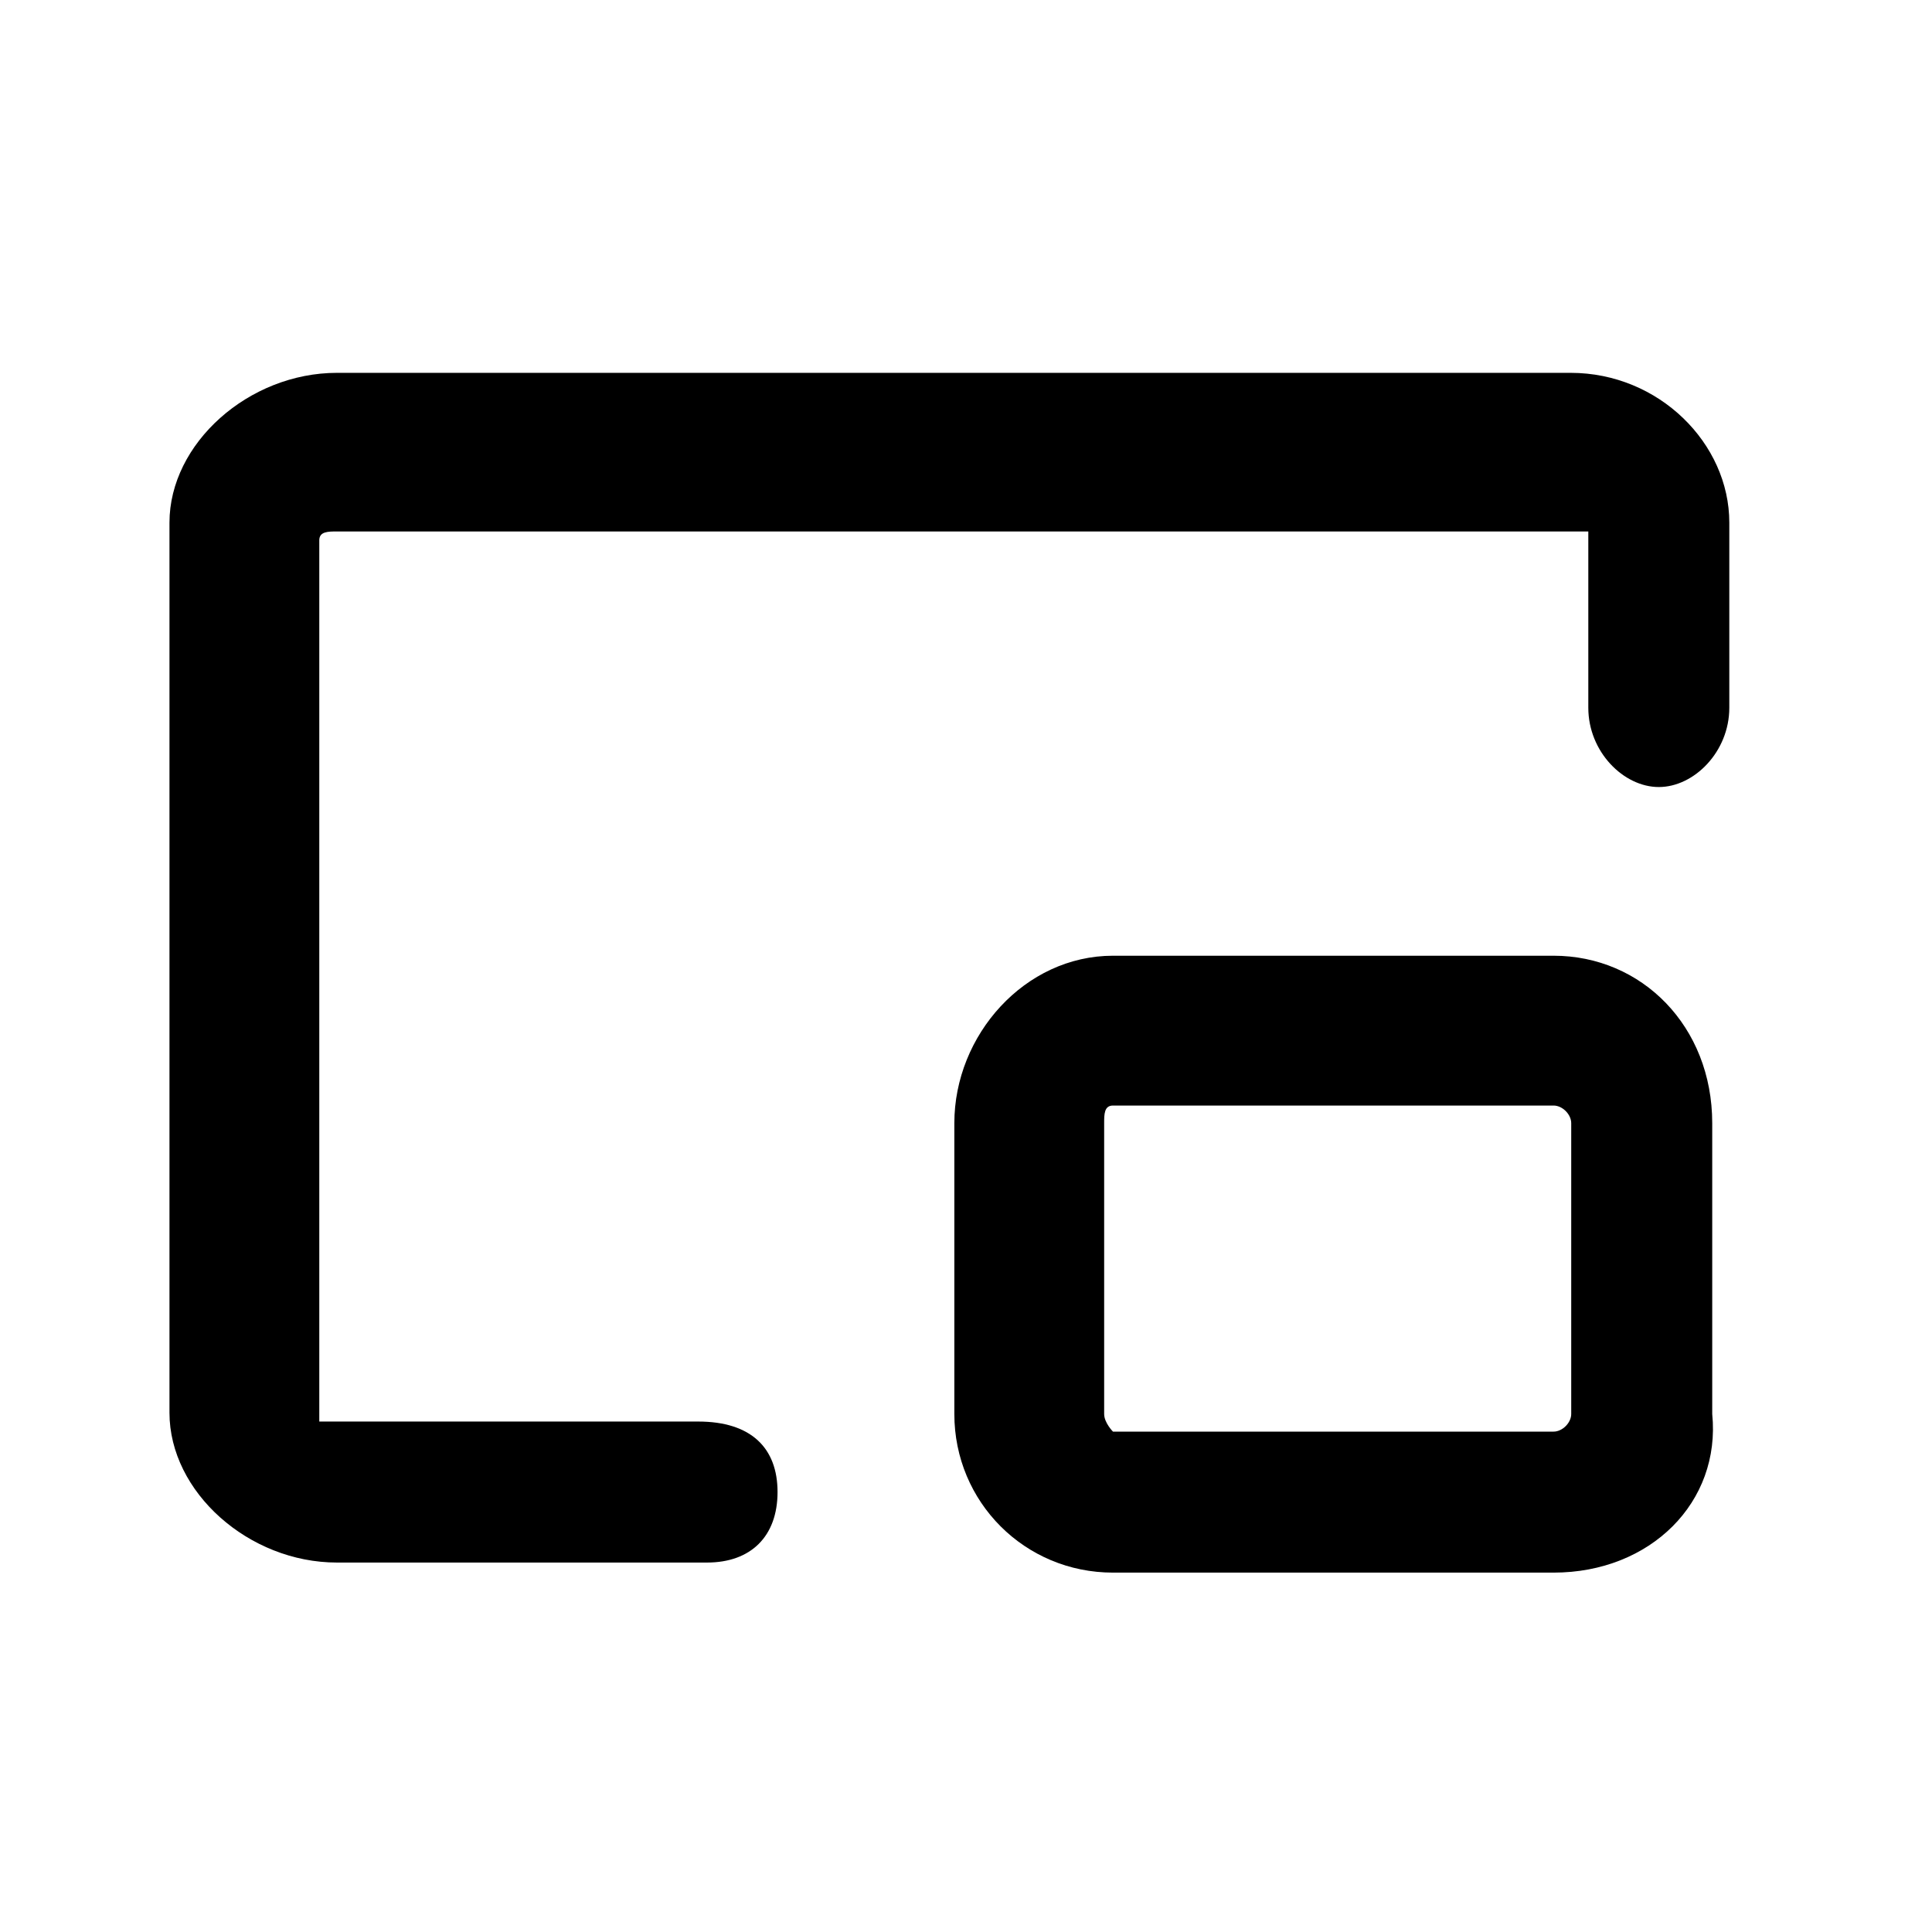
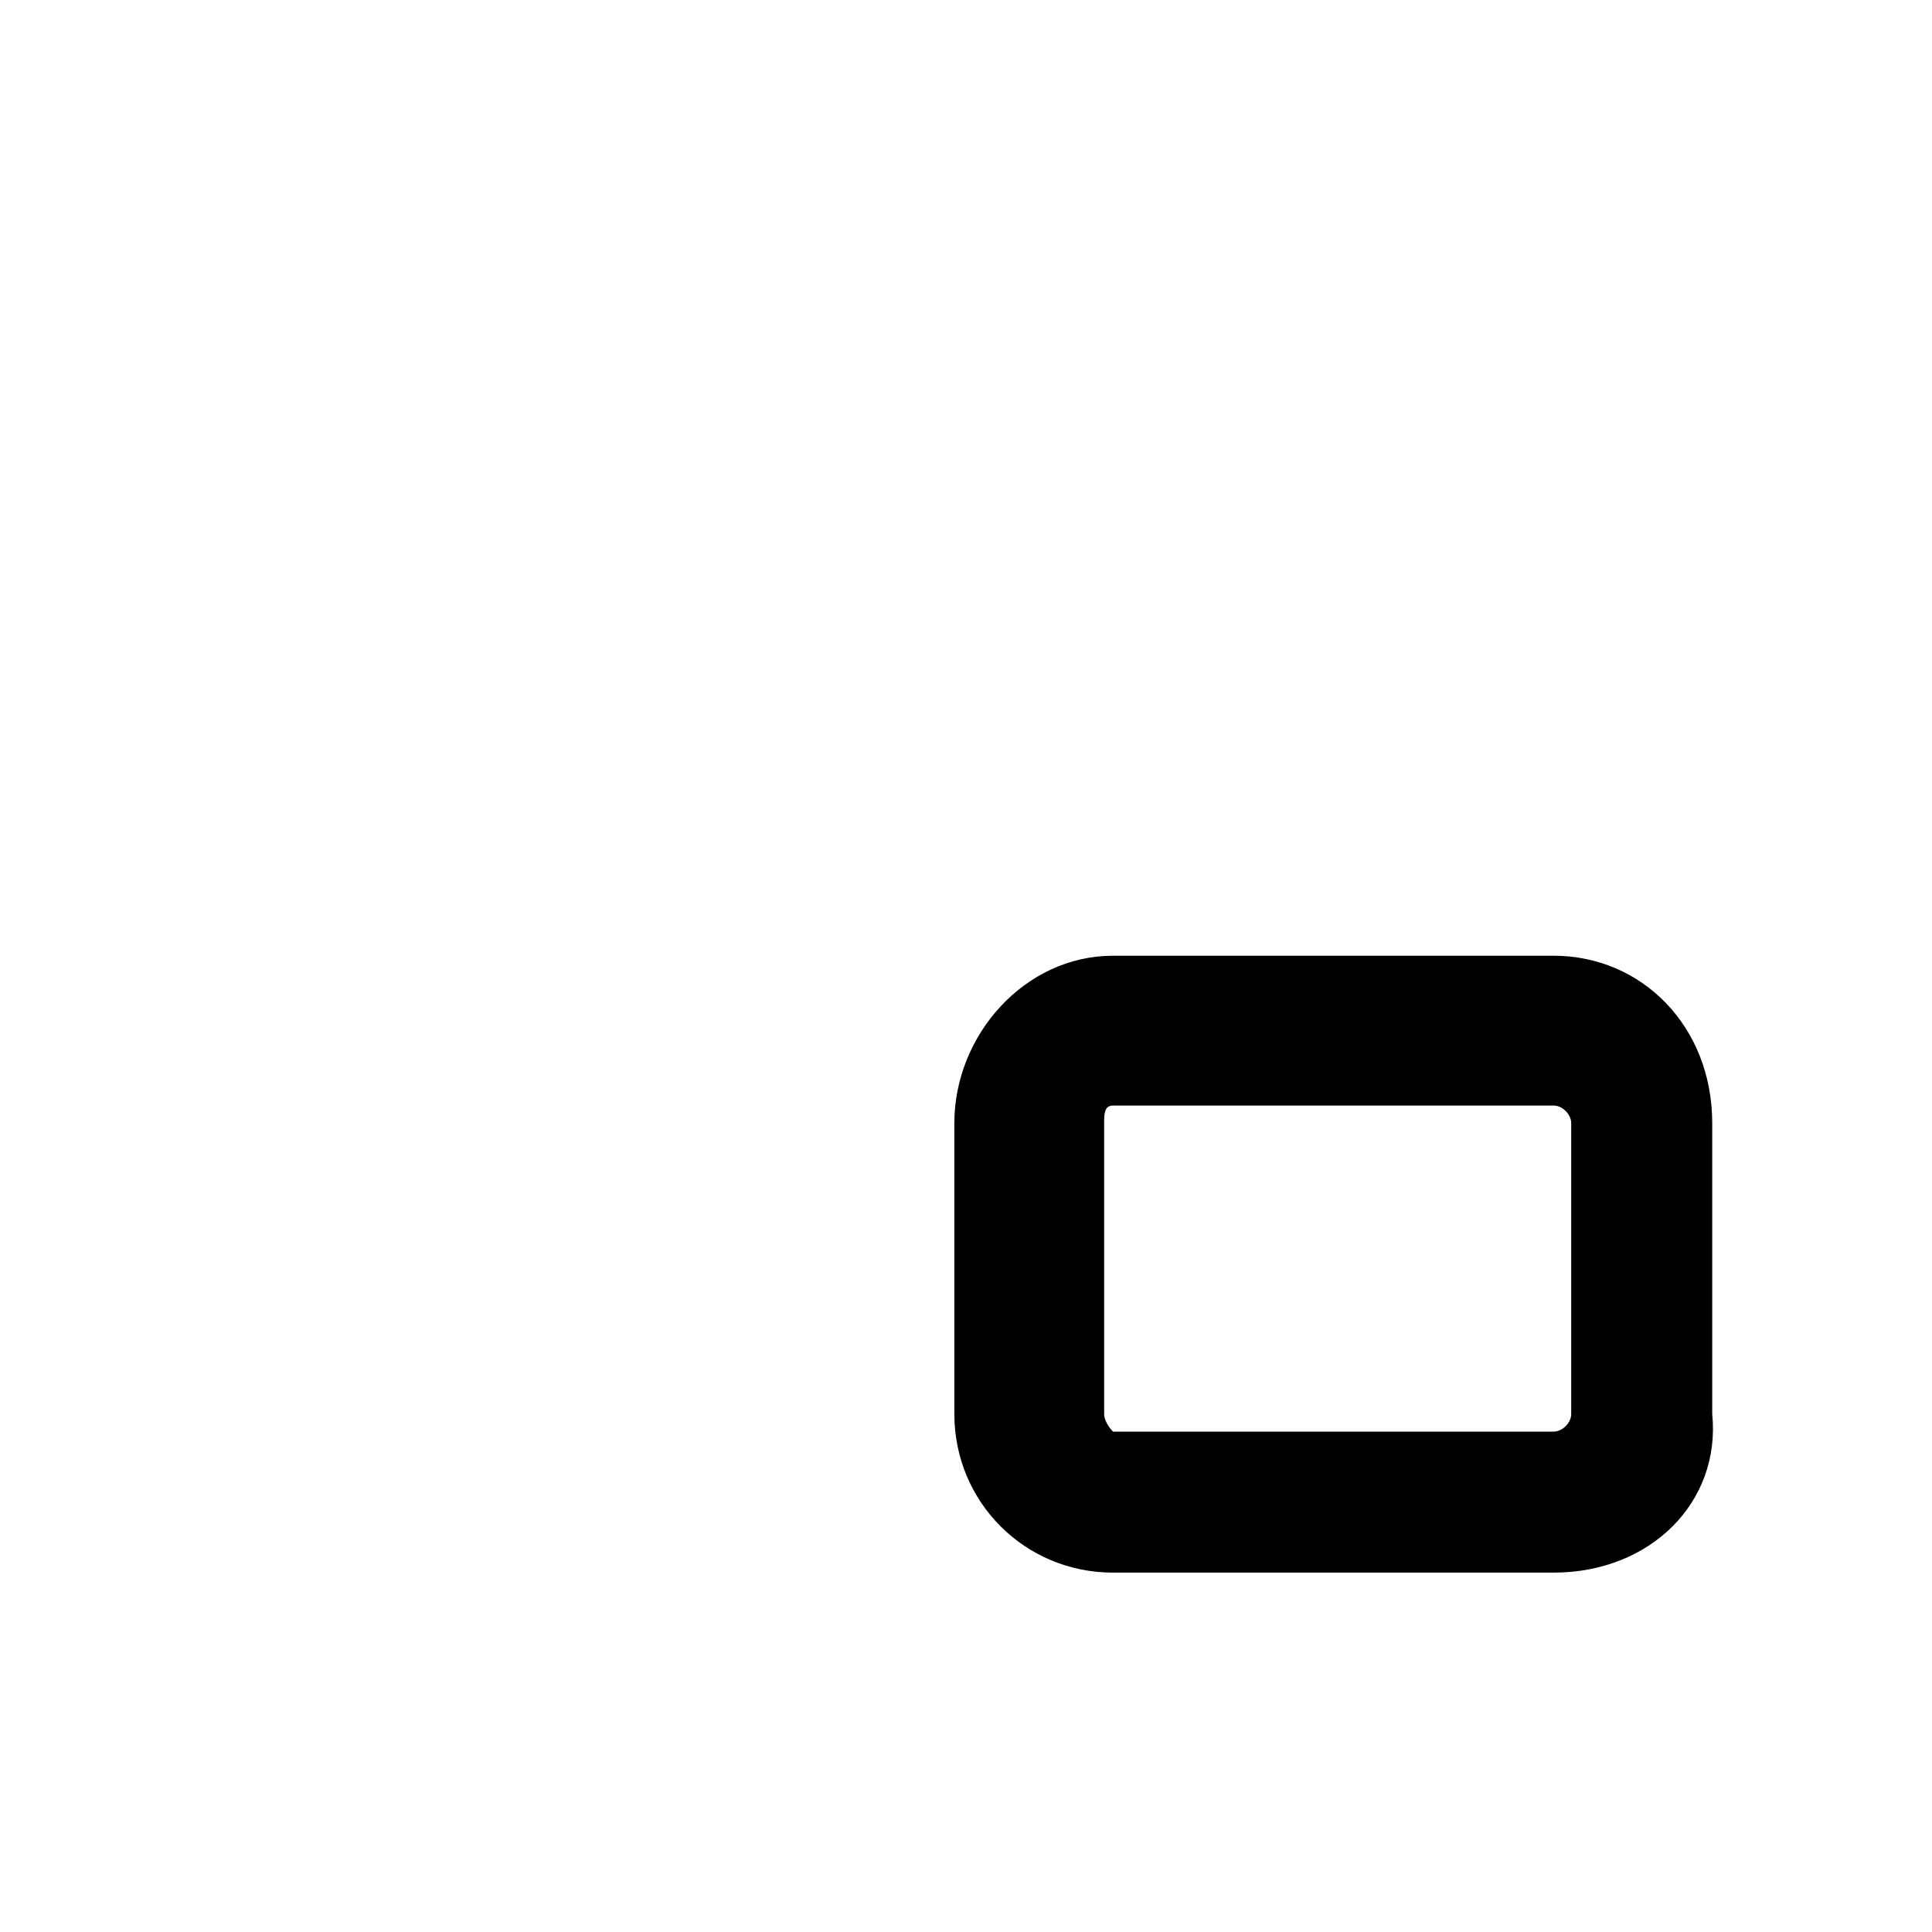
<svg xmlns="http://www.w3.org/2000/svg" width="57px" height="57px" viewBox="0 0 57 57" version="1.1">
  <title>icon-2</title>
  <g id="icon-2" stroke="none" stroke-width="1" fill="none" fill-rule="evenodd">
    <g id="编组" transform="translate(5, 11)" fill="#000000" fill-rule="nonzero">
-       <path d="M15.86,35.1 L4.94,35.1 C2.34,35.1 2.16715534e-13,33.02 2.16715534e-13,30.68 L2.16715534e-13,4.42 C2.16715534e-13,2.08 2.34,-7.28306304e-13 4.94,-7.28306304e-13 L41.34,-7.28306304e-13 C43.94,-7.28306304e-13 46.02,2.08 46.02,4.42 L46.02,9.88 C46.02,11.18 44.98,12.22 43.94,12.22 C42.9,12.22 41.86,11.18 41.86,9.88 L41.86,4.68 L4.94,4.68 C4.68,4.68 4.42,4.68 4.42,4.94 L4.42,30.94 L15.6,30.94 C17.16,30.94 17.94,31.72 17.94,33.02 C17.94,34.32 17.16,35.1 15.86,35.1 Z" id="路径" />
      <path d="M40.836,35.397 L27.836,35.397 C25.236,35.397 23.156,33.317 23.156,30.717 L23.156,22.137 C23.156,19.537 25.236,17.197 27.836,17.197 L40.836,17.197 C43.436,17.197 45.516,19.277 45.516,22.137 L45.516,30.717 C45.776,33.317 43.696,35.397 40.836,35.397 Z M27.836,21.617 C27.576,21.617 27.576,21.877 27.576,22.137 L27.576,30.717 C27.576,30.977 27.836,31.237 27.836,31.237 L40.836,31.237 C41.096,31.237 41.356,30.977 41.356,30.717 L41.356,22.137 C41.356,21.877 41.096,21.617 40.836,21.617 L27.836,21.617 Z" id="形状" />
    </g>
  </g>
</svg>